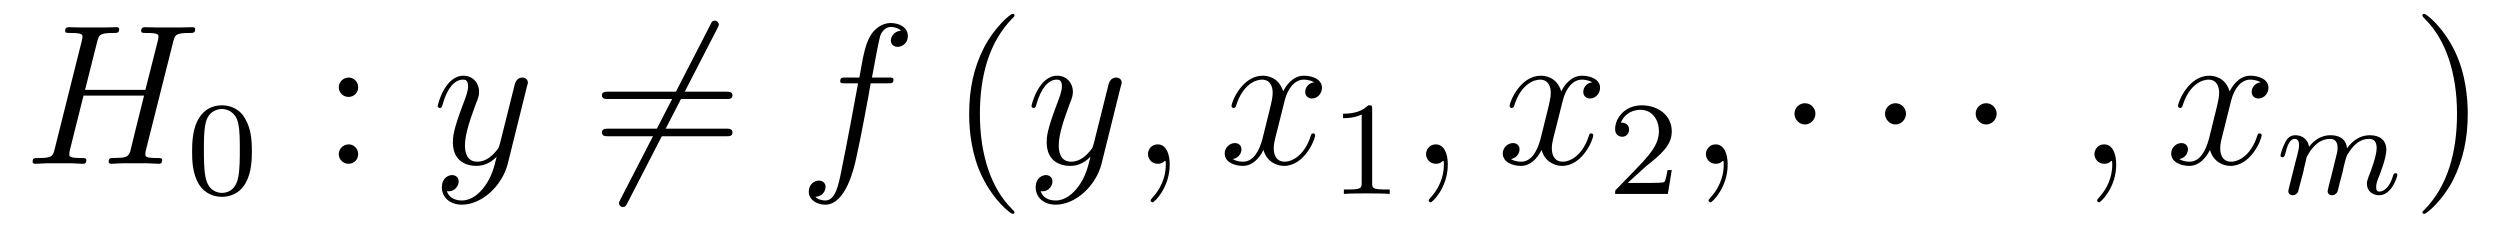
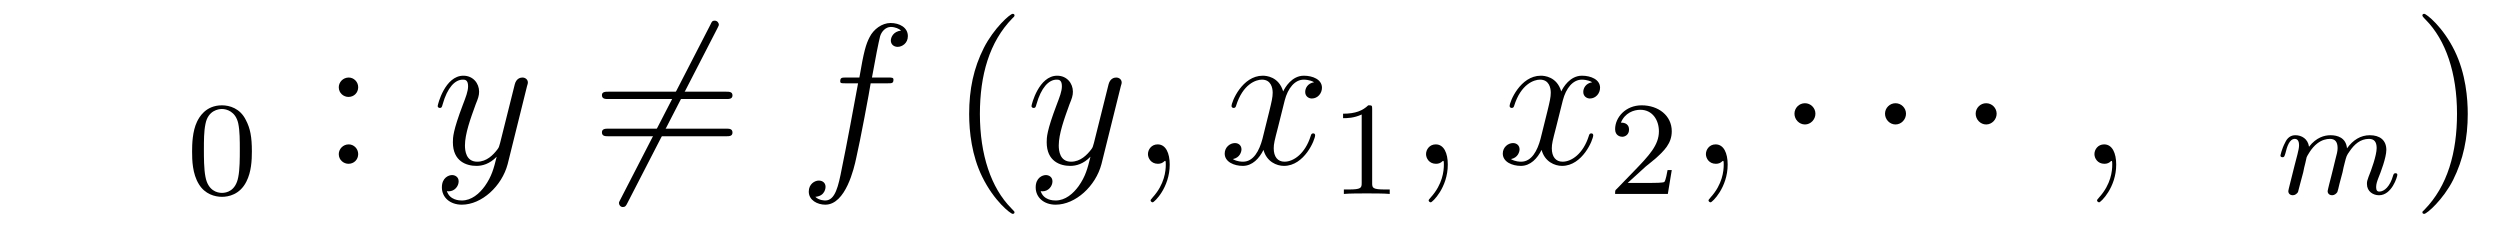
<svg xmlns="http://www.w3.org/2000/svg" height="14pt" version="1.1" viewBox="0 -14 149 14" width="149pt">
  <g id="page1">
    <g transform="matrix(1 0 0 1 -127 650)">
-       <path d="M137.32 -661.504C137.43 -661.91 137.445 -662.035 138.289 -662.035C138.508 -662.035 138.633 -662.035 138.633 -662.254C138.633 -662.379 138.523 -662.379 138.445 -662.379C138.227 -662.379 137.977 -662.363 137.758 -662.363H136.352C136.117 -662.363 135.867 -662.379 135.648 -662.379C135.57 -662.379 135.414 -662.379 135.414 -662.16C135.414 -662.035 135.508 -662.035 135.727 -662.035C136.445 -662.035 136.445 -661.941 136.445 -661.801C136.445 -661.785 136.445 -661.707 136.398 -661.535L135.664 -658.644H132.07L132.789 -661.504C132.898 -661.91 132.914 -662.035 133.758 -662.035C133.977 -662.035 134.102 -662.035 134.102 -662.254C134.102 -662.379 133.992 -662.379 133.914 -662.379C133.695 -662.379 133.445 -662.363 133.227 -662.363H131.82C131.586 -662.363 131.336 -662.379 131.117 -662.379C131.039 -662.379 130.883 -662.379 130.883 -662.16C130.883 -662.035 130.977 -662.035 131.195 -662.035C131.914 -662.035 131.914 -661.941 131.914 -661.801C131.914 -661.785 131.914 -661.707 131.867 -661.535L130.258 -655.113C130.148 -654.707 130.133 -654.582 129.305 -654.582C129.023 -654.582 128.945 -654.582 128.945 -654.363C128.945 -654.238 129.07 -654.238 129.117 -654.238C129.336 -654.238 129.586 -654.27 129.805 -654.27H131.211C131.445 -654.27 131.695 -654.238 131.914 -654.238C132.008 -654.238 132.148 -654.238 132.148 -654.457C132.148 -654.582 132.039 -654.582 131.852 -654.582C131.133 -654.582 131.133 -654.676 131.133 -654.801C131.133 -654.816 131.133 -654.894 131.148 -654.988L131.977 -658.301H135.586C135.383 -657.519 134.773 -655.02 134.758 -654.957C134.617 -654.598 134.43 -654.598 133.727 -654.582C133.586 -654.582 133.477 -654.582 133.477 -654.363C133.477 -654.238 133.602 -654.238 133.648 -654.238C133.852 -654.238 134.102 -654.27 134.336 -654.27H135.742C135.961 -654.27 136.211 -654.238 136.445 -654.238C136.539 -654.238 136.664 -654.238 136.664 -654.457C136.664 -654.582 136.57 -654.582 136.383 -654.582C135.664 -654.582 135.664 -654.676 135.664 -654.801C135.664 -654.816 135.664 -654.894 135.68 -654.988L137.32 -661.504ZM138.117 -654.238" fill-rule="evenodd" />
      <path d="M142.012 -654.973C142.012 -655.832 141.918 -656.348 141.652 -656.848C141.309 -657.551 140.668 -657.723 140.23 -657.723C139.23 -657.723 138.855 -656.973 138.746 -656.754C138.465 -656.176 138.449 -655.395 138.449 -654.973C138.449 -654.457 138.465 -653.645 138.855 -653.019C139.215 -652.426 139.809 -652.269 140.23 -652.269C140.605 -652.269 141.293 -652.395 141.684 -653.176C141.981 -653.754 142.012 -654.457 142.012 -654.973ZM140.23 -652.504C139.949 -652.504 139.402 -652.629 139.246 -653.457C139.152 -653.91 139.152 -654.66 139.152 -655.066C139.152 -655.613 139.152 -656.176 139.246 -656.613C139.402 -657.426 140.027 -657.504 140.23 -657.504C140.496 -657.504 141.043 -657.363 141.199 -656.645C141.293 -656.207 141.293 -655.613 141.293 -655.066C141.293 -654.598 141.293 -653.895 141.199 -653.441C141.043 -652.613 140.496 -652.504 140.23 -652.504ZM142.32 -652.441" fill-rule="evenodd" />
      <path d="M148.348 -658.801C148.348 -659.129 148.082 -659.379 147.785 -659.379C147.441 -659.379 147.191 -659.098 147.191 -658.801C147.191 -658.441 147.488 -658.223 147.77 -658.223C148.098 -658.223 148.348 -658.473 148.348 -658.801ZM148.348 -654.816C148.348 -655.145 148.082 -655.395 147.785 -655.395C147.441 -655.395 147.191 -655.113 147.191 -654.816C147.191 -654.457 147.488 -654.238 147.77 -654.238C148.098 -654.238 148.348 -654.488 148.348 -654.816ZM149.398 -654.238" fill-rule="evenodd" />
      <path d="M155.898 -652.91C155.57 -652.457 155.102 -652.051 154.523 -652.051C154.383 -652.051 153.805 -652.066 153.633 -652.613C153.664 -652.598 153.727 -652.598 153.742 -652.598C154.102 -652.598 154.336 -652.91 154.336 -653.191C154.336 -653.457 154.117 -653.566 153.945 -653.566C153.742 -653.566 153.336 -653.41 153.336 -652.832C153.336 -652.223 153.836 -651.801 154.523 -651.801C155.711 -651.801 156.914 -652.91 157.258 -654.223L158.414 -658.879C158.43 -658.941 158.461 -659.004 158.461 -659.082C158.461 -659.254 158.32 -659.379 158.133 -659.379C158.023 -659.379 157.773 -659.332 157.68 -658.973L156.805 -655.473C156.742 -655.254 156.742 -655.223 156.648 -655.098C156.398 -654.77 156.008 -654.363 155.445 -654.363C154.773 -654.363 154.711 -655.02 154.711 -655.332C154.711 -656.019 155.039 -656.926 155.352 -657.785C155.492 -658.129 155.555 -658.301 155.555 -658.535C155.555 -659.035 155.195 -659.488 154.617 -659.488C153.523 -659.488 153.086 -657.77 153.086 -657.676C153.086 -657.629 153.133 -657.566 153.211 -657.566C153.32 -657.566 153.336 -657.613 153.383 -657.785C153.664 -658.785 154.117 -659.254 154.586 -659.254C154.695 -659.254 154.898 -659.254 154.898 -658.863C154.898 -658.551 154.758 -658.207 154.586 -657.754C153.992 -656.191 153.992 -655.801 153.992 -655.52C153.992 -654.379 154.805 -654.113 155.398 -654.113C155.742 -654.113 156.18 -654.223 156.602 -654.66C156.43 -653.957 156.305 -653.488 155.898 -652.91ZM158.516 -654.238" fill-rule="evenodd" />
      <path d="M169.75 -662.301C169.844 -662.473 169.844 -662.504 169.844 -662.535C169.844 -662.613 169.766 -662.769 169.594 -662.769C169.453 -662.769 169.422 -662.707 169.344 -662.535L163.984 -652.129C163.891 -651.957 163.891 -651.941 163.891 -651.894C163.891 -651.801 163.969 -651.66 164.125 -651.66C164.266 -651.66 164.313 -651.738 164.391 -651.894L169.75 -662.301ZM162.234 -654.238" fill-rule="evenodd" />
-       <path d="M170.281 -658.098C170.453 -658.098 170.656 -658.098 170.656 -658.316C170.656 -658.535 170.453 -658.535 170.281 -658.535H163.266C163.094 -658.535 162.875 -658.535 162.875 -658.332C162.875 -658.098 163.078 -658.098 163.266 -658.098H170.281ZM170.281 -655.879C170.453 -655.879 170.656 -655.879 170.656 -656.098C170.656 -656.332 170.453 -656.332 170.281 -656.332H163.266C163.094 -656.332 162.875 -656.332 162.875 -656.113C162.875 -655.879 163.078 -655.879 163.266 -655.879H170.281ZM171.352 -654.238" fill-rule="evenodd" />
+       <path d="M170.281 -658.098C170.453 -658.098 170.656 -658.098 170.656 -658.316C170.656 -658.535 170.453 -658.535 170.281 -658.535H163.266C163.094 -658.535 162.875 -658.535 162.875 -658.332C162.875 -658.098 163.078 -658.098 163.266 -658.098H170.281ZM170.281 -655.879C170.453 -655.879 170.656 -655.879 170.656 -656.098C170.656 -656.332 170.453 -656.332 170.281 -656.332H163.266C163.094 -656.332 162.875 -656.332 162.875 -656.113C162.875 -655.879 163.078 -655.879 163.266 -655.879H170.281Z" fill-rule="evenodd" />
      <path d="M179.906 -659.035C180.156 -659.035 180.25 -659.035 180.25 -659.254C180.25 -659.379 180.156 -659.379 179.937 -659.379H178.969C179.187 -660.598 179.359 -661.457 179.453 -661.832C179.531 -662.113 179.781 -662.394 180.094 -662.394C180.344 -662.394 180.594 -662.285 180.703 -662.176C180.25 -662.129 180.094 -661.785 180.094 -661.582C180.094 -661.348 180.281 -661.207 180.5 -661.207C180.75 -661.207 181.109 -661.41 181.109 -661.848C181.109 -662.363 180.609 -662.629 180.078 -662.629C179.562 -662.629 179.063 -662.254 178.828 -661.785C178.609 -661.363 178.484 -660.941 178.219 -659.379H177.422C177.188 -659.379 177.078 -659.379 177.078 -659.16C177.078 -659.035 177.141 -659.035 177.391 -659.035H178.141C177.938 -657.926 177.438 -655.223 177.172 -653.957C176.969 -652.91 176.781 -652.051 176.187 -652.051C176.156 -652.051 175.812 -652.051 175.594 -652.269C176.203 -652.316 176.203 -652.848 176.203 -652.863C176.203 -653.098 176.031 -653.238 175.797 -653.238C175.563 -653.238 175.203 -653.035 175.203 -652.582C175.203 -652.066 175.719 -651.801 176.187 -651.801C177.406 -651.801 177.906 -653.988 178.031 -654.582C178.25 -655.504 178.844 -658.676 178.891 -659.035H179.906ZM180.352 -654.238" fill-rule="evenodd" />
      <path d="M187.465 -651.348C187.465 -651.379 187.465 -651.395 187.262 -651.598C186.074 -652.801 185.402 -654.77 185.402 -657.207C185.402 -659.52 185.965 -661.504 187.34 -662.91C187.465 -663.02 187.465 -663.051 187.465 -663.082C187.465 -663.16 187.402 -663.176 187.356 -663.176C187.199 -663.176 186.231 -662.316 185.637 -661.145C185.027 -659.941 184.762 -658.676 184.762 -657.207C184.762 -656.145 184.918 -654.723 185.543 -653.457C186.246 -652.02 187.23 -651.254 187.356 -651.254C187.402 -651.254 187.465 -651.27 187.465 -651.348ZM188.148 -654.238" fill-rule="evenodd" />
      <path d="M191.289 -652.91C190.961 -652.457 190.492 -652.051 189.914 -652.051C189.773 -652.051 189.195 -652.066 189.023 -652.613C189.055 -652.598 189.117 -652.598 189.133 -652.598C189.492 -652.598 189.727 -652.91 189.727 -653.191C189.727 -653.457 189.508 -653.566 189.336 -653.566C189.133 -653.566 188.727 -653.41 188.727 -652.832C188.727 -652.223 189.227 -651.801 189.914 -651.801C191.102 -651.801 192.305 -652.91 192.648 -654.223L193.805 -658.879C193.82 -658.941 193.852 -659.004 193.852 -659.082C193.852 -659.254 193.711 -659.379 193.524 -659.379C193.414 -659.379 193.164 -659.332 193.07 -658.973L192.196 -655.473C192.133 -655.254 192.133 -655.223 192.04 -655.098C191.789 -654.77 191.398 -654.363 190.836 -654.363C190.164 -654.363 190.102 -655.02 190.102 -655.332C190.102 -656.019 190.43 -656.926 190.742 -657.785C190.883 -658.129 190.945 -658.301 190.945 -658.535C190.945 -659.035 190.586 -659.488 190.008 -659.488C188.914 -659.488 188.477 -657.77 188.477 -657.676C188.477 -657.629 188.523 -657.566 188.602 -657.566C188.711 -657.566 188.727 -657.613 188.773 -657.785C189.055 -658.785 189.508 -659.254 189.977 -659.254C190.086 -659.254 190.289 -659.254 190.289 -658.863C190.289 -658.551 190.148 -658.207 189.977 -657.754C189.383 -656.191 189.383 -655.801 189.383 -655.52C189.383 -654.379 190.195 -654.113 190.789 -654.113C191.133 -654.113 191.57 -654.223 191.992 -654.66C191.82 -653.957 191.695 -653.488 191.289 -652.91ZM193.907 -654.238" fill-rule="evenodd" />
      <path d="M196.715 -654.191C196.715 -654.879 196.481 -655.395 195.996 -655.395C195.622 -655.395 195.418 -655.082 195.418 -654.816C195.418 -654.566 195.606 -654.238 196.012 -654.238C196.168 -654.238 196.292 -654.285 196.403 -654.395C196.418 -654.41 196.434 -654.41 196.45 -654.41C196.481 -654.41 196.481 -654.254 196.481 -654.191C196.481 -653.801 196.403 -653.019 195.715 -652.254C195.575 -652.098 195.575 -652.082 195.575 -652.051C195.575 -652.004 195.637 -651.941 195.7 -651.941C195.793 -651.941 196.715 -652.816 196.715 -654.191ZM197.626 -654.238" fill-rule="evenodd" />
      <path d="M205.32 -659.098C204.93 -659.035 204.79 -658.738 204.79 -658.52C204.79 -658.238 205.024 -658.129 205.18 -658.129C205.54 -658.129 205.789 -658.441 205.789 -658.77C205.789 -659.27 205.226 -659.488 204.71 -659.488C203.992 -659.488 203.586 -658.785 203.477 -658.551C203.21 -659.441 202.46 -659.488 202.258 -659.488C201.04 -659.488 200.399 -657.941 200.399 -657.676C200.399 -657.629 200.446 -657.566 200.524 -657.566C200.617 -657.566 200.648 -657.629 200.664 -657.676C201.071 -659.004 201.868 -659.254 202.211 -659.254C202.758 -659.254 202.852 -658.754 202.852 -658.473C202.852 -658.207 202.789 -657.941 202.649 -657.363L202.242 -655.723C202.055 -655.02 201.71 -654.363 201.086 -654.363C201.024 -654.363 200.726 -654.363 200.477 -654.519C200.898 -654.598 200.992 -654.957 200.992 -655.098C200.992 -655.332 200.82 -655.473 200.602 -655.473C200.305 -655.473 199.992 -655.223 199.992 -654.848C199.992 -654.348 200.555 -654.113 201.071 -654.113C201.648 -654.113 202.055 -654.566 202.304 -655.066C202.492 -654.363 203.086 -654.113 203.524 -654.113C204.742 -654.113 205.382 -655.676 205.382 -655.941C205.382 -656.004 205.336 -656.051 205.273 -656.051C205.164 -656.051 205.148 -655.988 205.117 -655.895C204.79 -654.848 204.102 -654.363 203.555 -654.363C203.148 -654.363 202.914 -654.66 202.914 -655.16C202.914 -655.426 202.961 -655.613 203.164 -656.394L203.57 -658.02C203.758 -658.738 204.164 -659.254 204.71 -659.254C204.726 -659.254 205.07 -659.254 205.32 -659.098ZM206.262 -654.238" fill-rule="evenodd" />
      <path d="M208.781 -657.504C208.781 -657.723 208.765 -657.723 208.547 -657.723C208.219 -657.41 207.797 -657.223 207.047 -657.223V-656.957C207.265 -656.957 207.688 -656.957 208.157 -657.176V-653.098C208.157 -652.801 208.126 -652.707 207.376 -652.707H207.094V-652.441C207.422 -652.473 208.093 -652.473 208.453 -652.473C208.812 -652.473 209.5 -652.473 209.828 -652.441V-652.707H209.562C208.796 -652.707 208.781 -652.801 208.781 -653.098V-657.504ZM210.48 -652.441" fill-rule="evenodd" />
      <path d="M213.289 -654.191C213.289 -654.879 213.055 -655.395 212.57 -655.395C212.195 -655.395 211.992 -655.082 211.992 -654.816C211.992 -654.566 212.179 -654.238 212.586 -654.238C212.742 -654.238 212.867 -654.285 212.976 -654.395C212.992 -654.41 213.008 -654.41 213.024 -654.41C213.055 -654.41 213.055 -654.254 213.055 -654.191C213.055 -653.801 212.976 -653.019 212.29 -652.254C212.148 -652.098 212.148 -652.082 212.148 -652.051C212.148 -652.004 212.21 -651.941 212.274 -651.941C212.368 -651.941 213.289 -652.816 213.289 -654.191ZM214.199 -654.238" fill-rule="evenodd" />
      <path d="M221.894 -659.098C221.504 -659.035 221.363 -658.738 221.363 -658.52C221.363 -658.238 221.598 -658.129 221.754 -658.129C222.113 -658.129 222.364 -658.441 222.364 -658.77C222.364 -659.27 221.801 -659.488 221.285 -659.488C220.566 -659.488 220.16 -658.785 220.051 -658.551C219.785 -659.441 219.035 -659.488 218.832 -659.488C217.613 -659.488 216.973 -657.941 216.973 -657.676C216.973 -657.629 217.02 -657.566 217.098 -657.566C217.192 -657.566 217.223 -657.629 217.238 -657.676C217.644 -659.004 218.442 -659.254 218.785 -659.254C219.332 -659.254 219.426 -658.754 219.426 -658.473C219.426 -658.207 219.364 -657.941 219.223 -657.363L218.816 -655.723C218.629 -655.02 218.285 -654.363 217.66 -654.363C217.597 -654.363 217.301 -654.363 217.051 -654.519C217.472 -654.598 217.566 -654.957 217.566 -655.098C217.566 -655.332 217.394 -655.473 217.176 -655.473C216.878 -655.473 216.566 -655.223 216.566 -654.848C216.566 -654.348 217.129 -654.113 217.644 -654.113C218.222 -654.113 218.629 -654.566 218.879 -655.066C219.066 -654.363 219.66 -654.113 220.098 -654.113C221.316 -654.113 221.957 -655.676 221.957 -655.941C221.957 -656.004 221.91 -656.051 221.848 -656.051C221.738 -656.051 221.723 -655.988 221.692 -655.895C221.363 -654.848 220.675 -654.363 220.129 -654.363C219.722 -654.363 219.488 -654.66 219.488 -655.16C219.488 -655.426 219.535 -655.613 219.738 -656.394L220.145 -658.02C220.332 -658.738 220.739 -659.254 221.285 -659.254C221.3 -659.254 221.645 -659.254 221.894 -659.098ZM222.836 -654.238" fill-rule="evenodd" />
      <path d="M225.074 -654.066C225.215 -654.176 225.542 -654.441 225.668 -654.551C226.168 -655.004 226.637 -655.441 226.637 -656.176C226.637 -657.113 225.84 -657.723 224.84 -657.723C223.886 -657.723 223.261 -657.004 223.261 -656.301C223.261 -655.91 223.574 -655.848 223.684 -655.848C223.855 -655.848 224.09 -655.973 224.09 -656.27C224.09 -656.691 223.699 -656.691 223.606 -656.691C223.84 -657.27 224.371 -657.457 224.761 -657.457C225.496 -657.457 225.871 -656.832 225.871 -656.176C225.871 -655.348 225.293 -654.738 224.356 -653.769L223.356 -652.738C223.261 -652.66 223.261 -652.644 223.261 -652.441H226.403L226.637 -653.863H226.387C226.356 -653.707 226.292 -653.301 226.199 -653.16C226.152 -653.098 225.542 -653.098 225.418 -653.098H224.011L225.074 -654.066ZM227.039 -652.441" fill-rule="evenodd" />
      <path d="M229.969 -654.191C229.969 -654.879 229.734 -655.395 229.25 -655.395C228.875 -655.395 228.672 -655.082 228.672 -654.816C228.672 -654.566 228.859 -654.238 229.266 -654.238C229.422 -654.238 229.547 -654.285 229.656 -654.395C229.672 -654.41 229.687 -654.41 229.703 -654.41C229.734 -654.41 229.734 -654.254 229.734 -654.191C229.734 -653.801 229.656 -653.019 228.968 -652.254C228.828 -652.098 228.828 -652.082 228.828 -652.051C228.828 -652.004 228.89 -651.941 228.953 -651.941C229.046 -651.941 229.969 -652.816 229.969 -654.191ZM230.879 -654.238" fill-rule="evenodd" />
      <path d="M235.199 -657.223C235.199 -657.566 234.918 -657.848 234.575 -657.848C234.23 -657.848 233.95 -657.566 233.95 -657.223C233.95 -656.879 234.23 -656.582 234.575 -656.582C234.918 -656.582 235.199 -656.879 235.199 -657.223ZM236.278 -654.238" fill-rule="evenodd" />
      <path d="M240.598 -657.223C240.598 -657.566 240.317 -657.848 239.972 -657.848C239.629 -657.848 239.347 -657.566 239.347 -657.223C239.347 -656.879 239.629 -656.582 239.972 -656.582C240.317 -656.582 240.598 -656.879 240.598 -657.223ZM241.675 -654.238" fill-rule="evenodd" />
      <path d="M246 -657.223C246 -657.566 245.719 -657.848 245.375 -657.848C245.032 -657.848 244.75 -657.566 244.75 -657.223C244.75 -656.879 245.032 -656.582 245.375 -656.582C245.719 -656.582 246 -656.879 246 -657.223ZM247.078 -654.238" fill-rule="evenodd" />
      <path d="M253.126 -654.191C253.126 -654.879 252.89 -655.395 252.407 -655.395C252.031 -655.395 251.828 -655.082 251.828 -654.816C251.828 -654.566 252.016 -654.238 252.422 -654.238C252.578 -654.238 252.703 -654.285 252.812 -654.395C252.828 -654.41 252.844 -654.41 252.859 -654.41C252.89 -654.41 252.89 -654.254 252.89 -654.191C252.89 -653.801 252.812 -653.019 252.125 -652.254C251.984 -652.098 251.984 -652.082 251.984 -652.051C251.984 -652.004 252.047 -651.941 252.109 -651.941C252.203 -651.941 253.126 -652.816 253.126 -654.191ZM254.035 -654.238" fill-rule="evenodd" />
-       <path d="M261.731 -659.098C261.34 -659.035 261.199 -658.738 261.199 -658.52C261.199 -658.238 261.433 -658.129 261.59 -658.129C261.949 -658.129 262.199 -658.441 262.199 -658.77C262.199 -659.27 261.637 -659.488 261.121 -659.488C260.402 -659.488 259.996 -658.785 259.886 -658.551C259.621 -659.441 258.871 -659.488 258.668 -659.488C257.449 -659.488 256.808 -657.941 256.808 -657.676C256.808 -657.629 256.855 -657.566 256.933 -657.566C257.027 -657.566 257.059 -657.629 257.075 -657.676C257.48 -659.004 258.277 -659.254 258.622 -659.254C259.168 -659.254 259.261 -658.754 259.261 -658.473C259.261 -658.207 259.199 -657.941 259.058 -657.363L258.653 -655.723C258.464 -655.02 258.121 -654.363 257.496 -654.363C257.434 -654.363 257.137 -654.363 256.886 -654.519C257.309 -654.598 257.402 -654.957 257.402 -655.098C257.402 -655.332 257.231 -655.473 257.011 -655.473C256.715 -655.473 256.403 -655.223 256.403 -654.848C256.403 -654.348 256.964 -654.113 257.48 -654.113C258.059 -654.113 258.464 -654.566 258.715 -655.066C258.902 -654.363 259.496 -654.113 259.933 -654.113C261.152 -654.113 261.793 -655.676 261.793 -655.941C261.793 -656.004 261.746 -656.051 261.684 -656.051C261.575 -656.051 261.559 -655.988 261.527 -655.895C261.199 -654.848 260.512 -654.363 259.964 -654.363C259.559 -654.363 259.325 -654.66 259.325 -655.16C259.325 -655.426 259.372 -655.613 259.574 -656.394L259.98 -658.02C260.168 -658.738 260.574 -659.254 261.121 -659.254C261.137 -659.254 261.48 -659.254 261.731 -659.098ZM262.672 -654.238" fill-rule="evenodd" />
      <path d="M264.274 -653.738C264.289 -653.863 264.367 -654.16 264.398 -654.285C264.414 -654.363 264.461 -654.551 264.476 -654.629C264.492 -654.676 264.758 -655.191 265.117 -655.457C265.382 -655.66 265.649 -655.723 265.867 -655.723C266.164 -655.723 266.321 -655.551 266.321 -655.176C266.321 -654.988 266.274 -654.816 266.179 -654.457C266.132 -654.238 265.992 -653.707 265.945 -653.504L265.82 -653.019C265.789 -652.879 265.727 -652.644 265.727 -652.613C265.727 -652.426 265.883 -652.363 265.992 -652.363C266.132 -652.363 266.242 -652.457 266.305 -652.551C266.321 -652.598 266.399 -652.863 266.43 -653.035L266.617 -653.738C266.633 -653.863 266.711 -654.16 266.742 -654.285C266.851 -654.707 266.851 -654.723 267.04 -654.988C267.305 -655.379 267.664 -655.723 268.195 -655.723C268.492 -655.723 268.649 -655.551 268.649 -655.176C268.649 -654.738 268.32 -653.832 268.164 -653.457C268.086 -653.238 268.07 -653.191 268.07 -653.035C268.07 -652.582 268.445 -652.363 268.789 -652.363C269.555 -652.363 269.882 -653.473 269.882 -653.582C269.882 -653.66 269.82 -653.676 269.773 -653.676C269.68 -653.676 269.664 -653.629 269.633 -653.551C269.446 -652.879 269.101 -652.582 268.805 -652.582C268.68 -652.582 268.618 -652.66 268.618 -652.848C268.618 -653.035 268.68 -653.207 268.758 -653.41C268.883 -653.707 269.226 -654.613 269.226 -655.066C269.226 -655.66 268.82 -655.941 268.242 -655.941C267.695 -655.941 267.242 -655.66 266.882 -655.16C266.82 -655.801 266.305 -655.941 265.898 -655.941C265.54 -655.941 265.055 -655.816 264.617 -655.254C264.554 -655.723 264.18 -655.941 263.804 -655.941C263.524 -655.941 263.321 -655.785 263.195 -655.504C262.992 -655.129 262.914 -654.738 262.914 -654.723C262.914 -654.66 262.976 -654.629 263.039 -654.629C263.132 -654.629 263.148 -654.66 263.21 -654.863C263.305 -655.254 263.446 -655.723 263.773 -655.723C263.976 -655.723 264.024 -655.52 264.024 -655.348C264.024 -655.207 263.992 -655.051 263.929 -654.801C263.914 -654.723 263.789 -654.254 263.758 -654.144L263.461 -652.957C263.43 -652.832 263.383 -652.644 263.383 -652.613C263.383 -652.426 263.539 -652.363 263.648 -652.363C263.789 -652.363 263.898 -652.457 263.96 -652.551C263.976 -652.598 264.04 -652.863 264.086 -653.035L264.274 -653.738ZM270.118 -652.441" fill-rule="evenodd" />
      <path d="M274.078 -657.207C274.078 -658.113 273.968 -659.598 273.296 -660.973C272.593 -662.41 271.609 -663.176 271.484 -663.176C271.438 -663.176 271.375 -663.16 271.375 -663.082C271.375 -663.051 271.375 -663.02 271.578 -662.816C272.766 -661.613 273.438 -659.645 273.438 -657.223C273.438 -654.91 272.875 -652.91 271.5 -651.504C271.375 -651.395 271.375 -651.379 271.375 -651.348C271.375 -651.27 271.438 -651.254 271.484 -651.254C271.64 -651.254 272.609 -652.098 273.203 -653.27C273.812 -654.488 274.078 -655.77 274.078 -657.207ZM275.278 -654.238" fill-rule="evenodd" />
    </g>
  </g>
</svg>